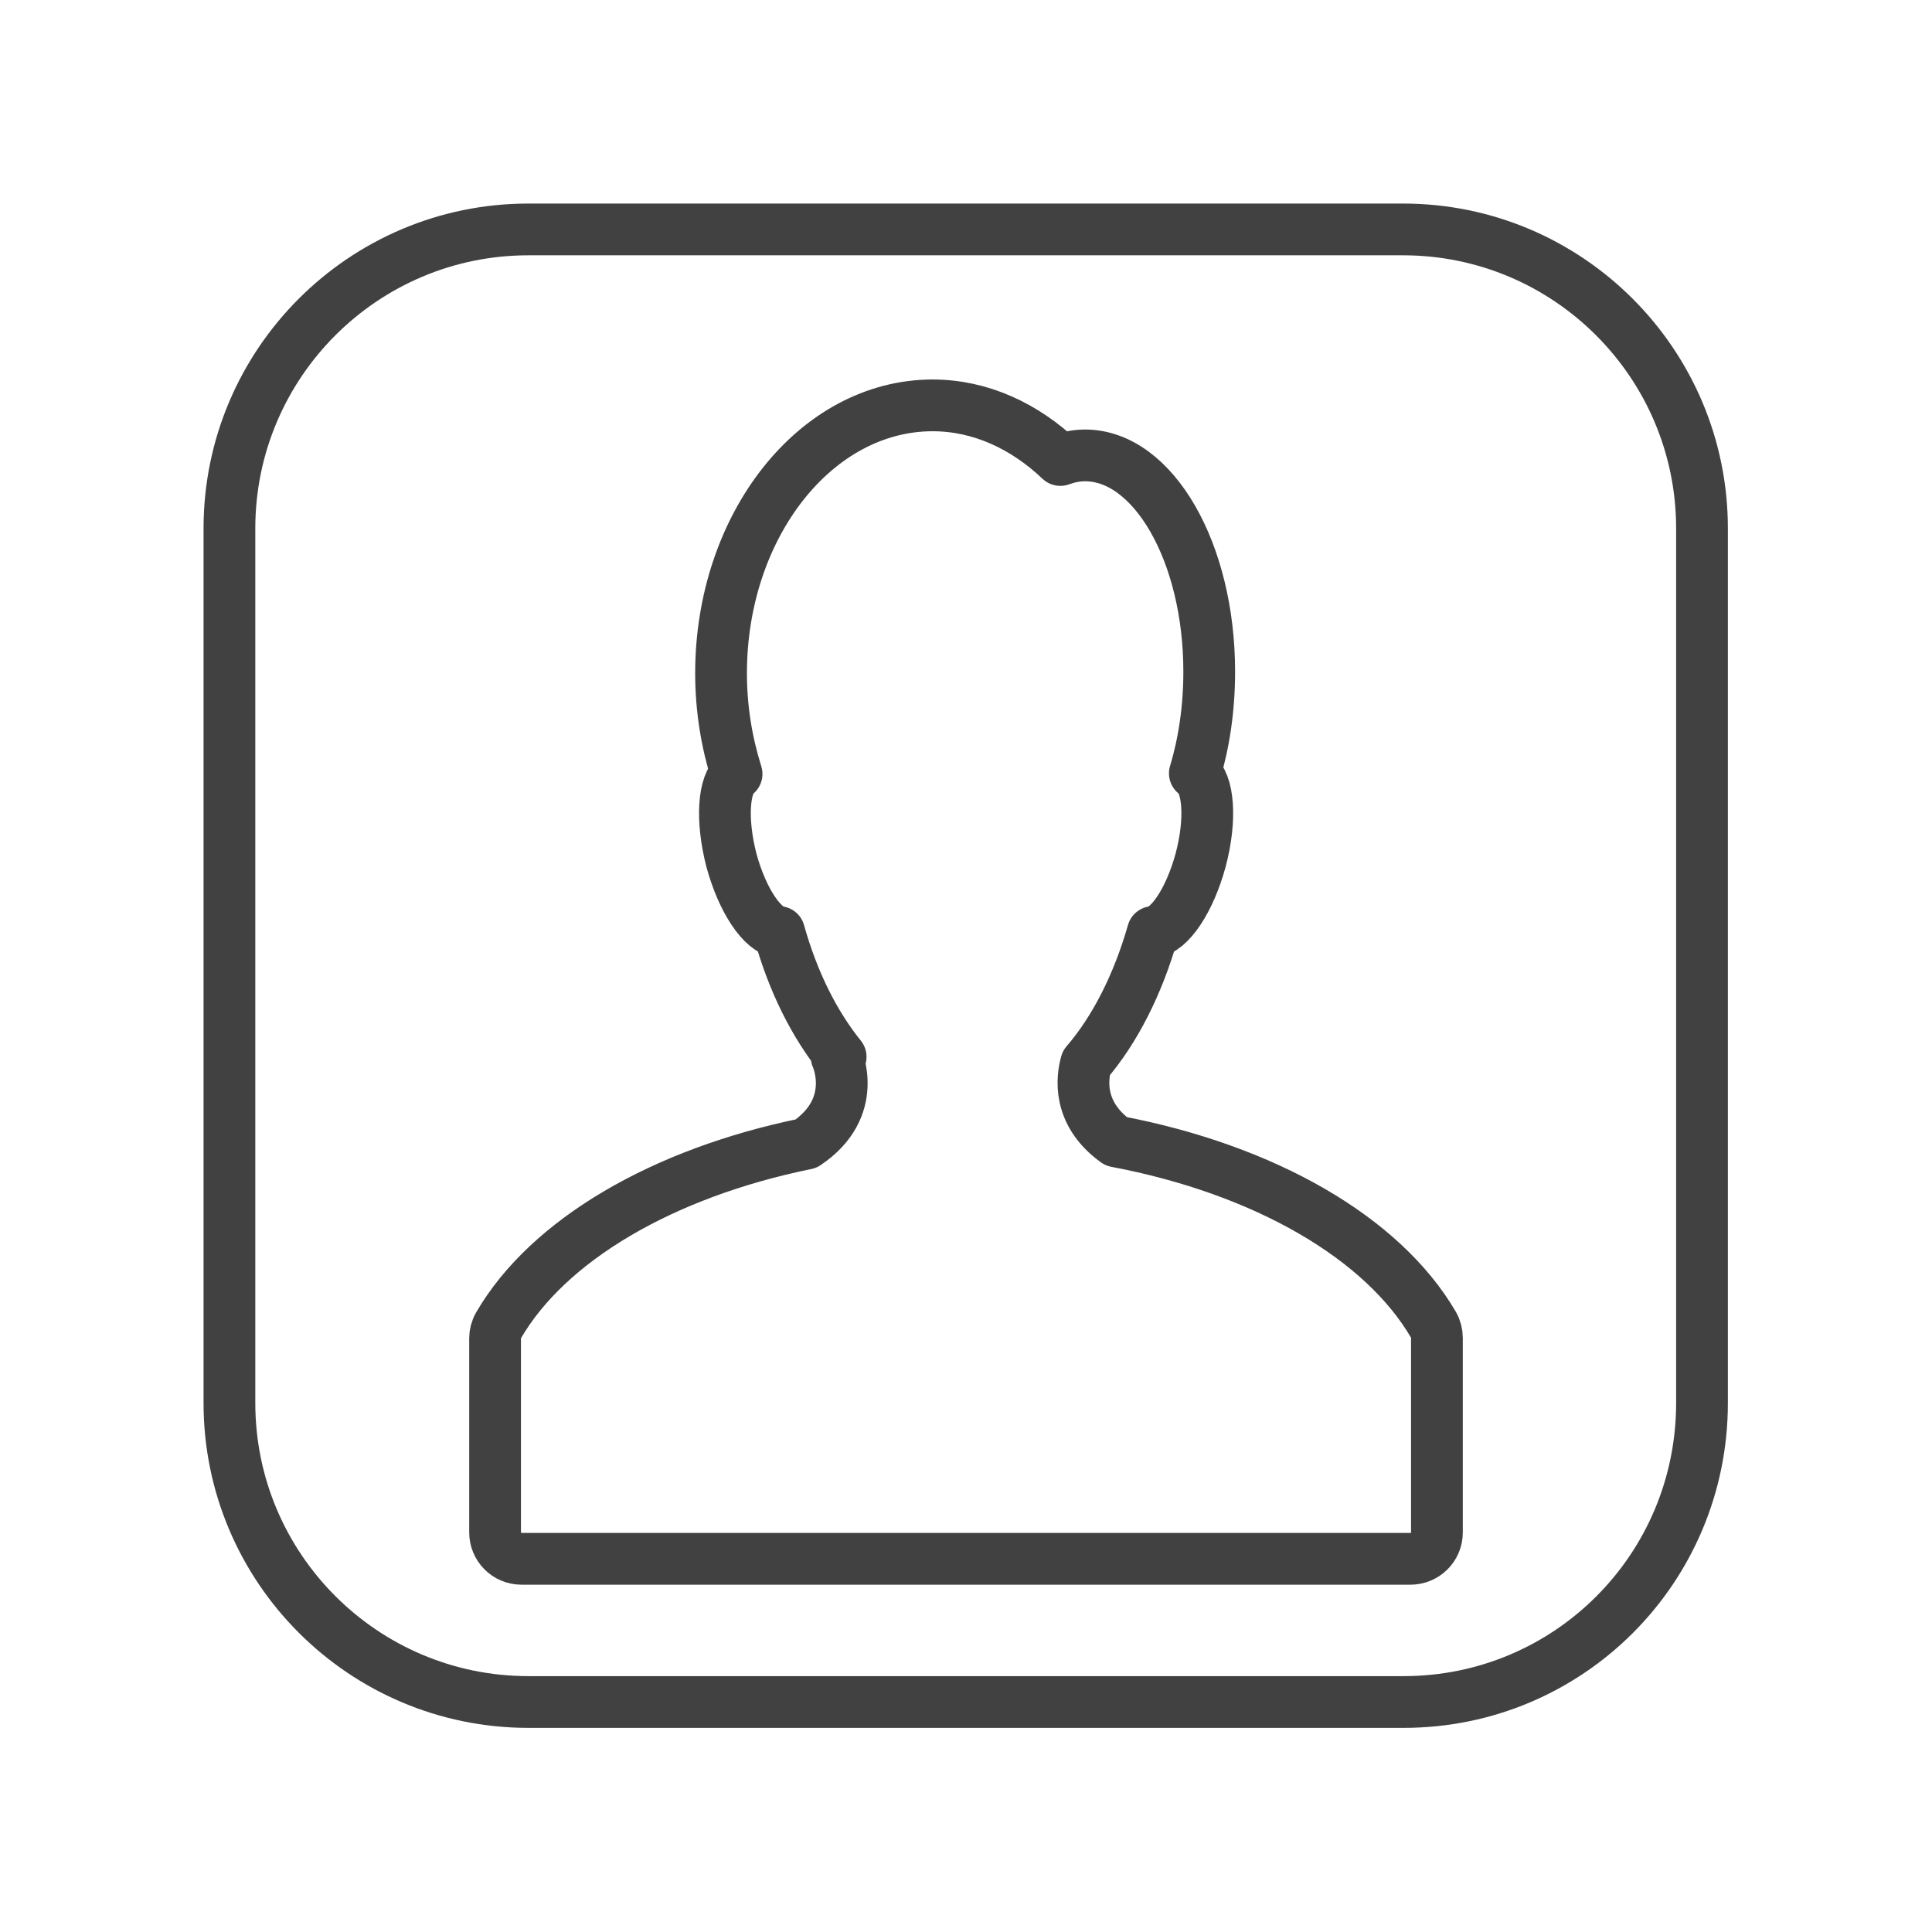
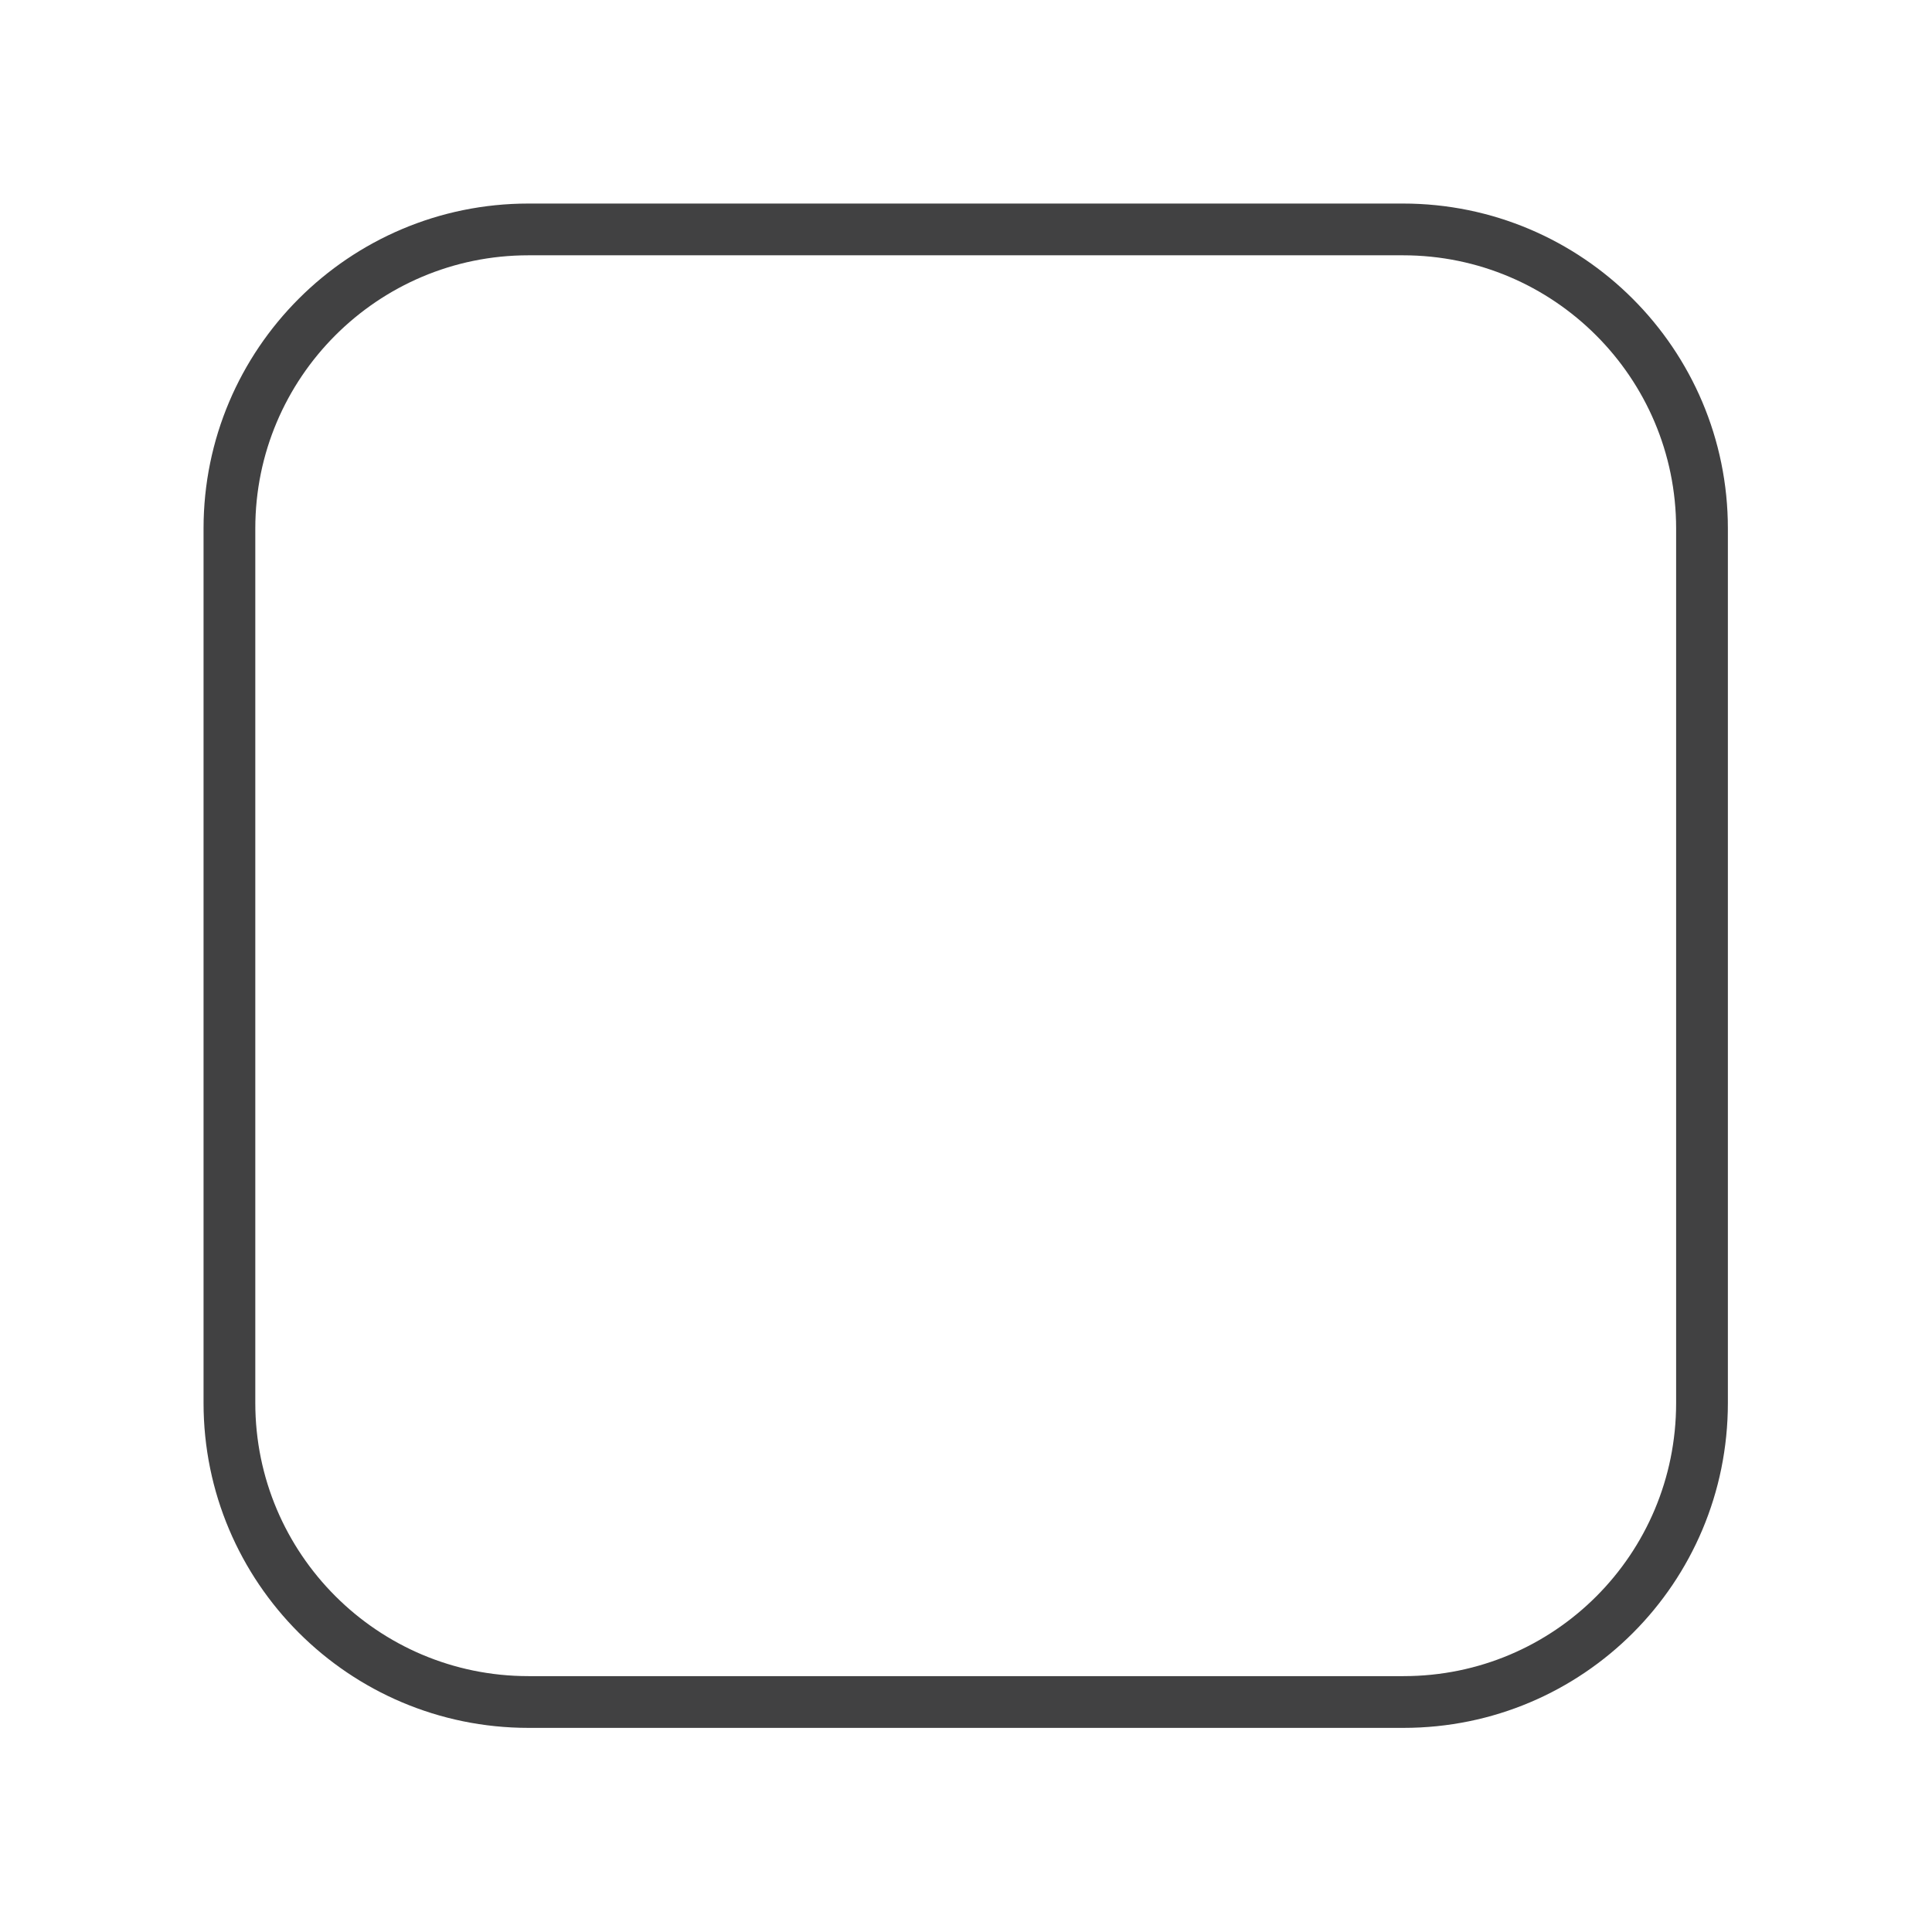
<svg xmlns="http://www.w3.org/2000/svg" version="1.1" id="Layer_1" x="0px" y="0px" viewBox="0 0 336 336" style="enable-background:new 0 0 336 336;" xml:space="preserve">
  <style type="text/css">
	.st0{display:none;fill:#F7941D;}
	.st1{fill:#D51F2A;}
	.st2{fill:#FFFFFF;}
	.st3{fill-rule:evenodd;clip-rule:evenodd;fill:#FFFFFF;}
	.st4{fill:#383839;}
	.st5{fill:#3F6DB5;}
	.st6{fill:#5679BC;}
	.st7{fill:#4BC4EA;}
	.st8{fill:#70CBED;}
	.st9{fill:#FFFFFC;}
	.st10{fill:#1576BD;}
	.st11{fill:#3083C5;}
	.st12{fill:#CD2027;}
	.st13{fill:#DF2426;}
	.st14{fill:#E59A24;}
	.st15{fill:#F9B116;}
	.st16{fill:none;stroke:#FFFFFF;stroke-width:7;stroke-miterlimit:10;}
	.st17{fill:none;stroke:#595A5C;stroke-width:0.5;stroke-miterlimit:10;}
	.st18{fill:#E7E8E9;}
	.st19{fill:#414142;}
	.st20{fill-rule:evenodd;clip-rule:evenodd;fill:#D51C29;}
	.st21{fill:none;stroke:#000000;stroke-width:0.75;stroke-linecap:round;stroke-miterlimit:10;}
	.st22{fill:#D5202A;}
	.st23{fill:none;stroke:#000000;stroke-miterlimit:10;}
	.st24{fill:none;stroke:#414142;stroke-width:9;stroke-linecap:round;stroke-linejoin:round;stroke-miterlimit:10;}
</style>
  <g>
    <path class="st24" d="M244.1,296H91.9c-28.7,0-52-23.3-52-52V91.9c0-28.7,23.3-52,52-52h152.1c28.7,0,52,23.3,52,52v152.1   C296,272.8,272.8,296,244.1,296z" />
-     <path class="st24" d="M249.3,230.4c-8.8-15.1-29.3-27-55.2-31.9c-6.8-4.9-5.9-11.1-5.2-13.6c5-5.8,9-13.7,11.6-22.8   c2.9-0.3,6.4-5.5,8.3-12.5c1.9-7.1,1.4-13.5-1-15.1c1.6-5.3,2.5-11.3,2.5-17.7c0-20.7-9.7-37.6-21.6-37.6c-1.5,0-2.9,0.3-4.3,0.8   c-6.2-5.9-13.9-9.5-22.2-9.5c-20.3,0-36.8,20.9-36.8,46.6c0,6.2,1,12.1,2.7,17.5c-2.3,1.7-2.7,8-0.9,15c1.9,7,5.4,12.2,8.3,12.5   c2.4,8.6,6.1,16,10.7,21.7h-0.7c0,0,4.1,8.8-5.3,15.1c-25,5.1-44.9,16.8-53.5,31.6c-0.4,0.7-0.6,1.5-0.6,2.2v33.8   c0,2.5,2,4.6,4.6,4.6h154.6c2.5,0,4.6-2,4.6-4.6v-33.8C249.9,231.9,249.7,231.1,249.3,230.4z" />
  </g>
</svg>